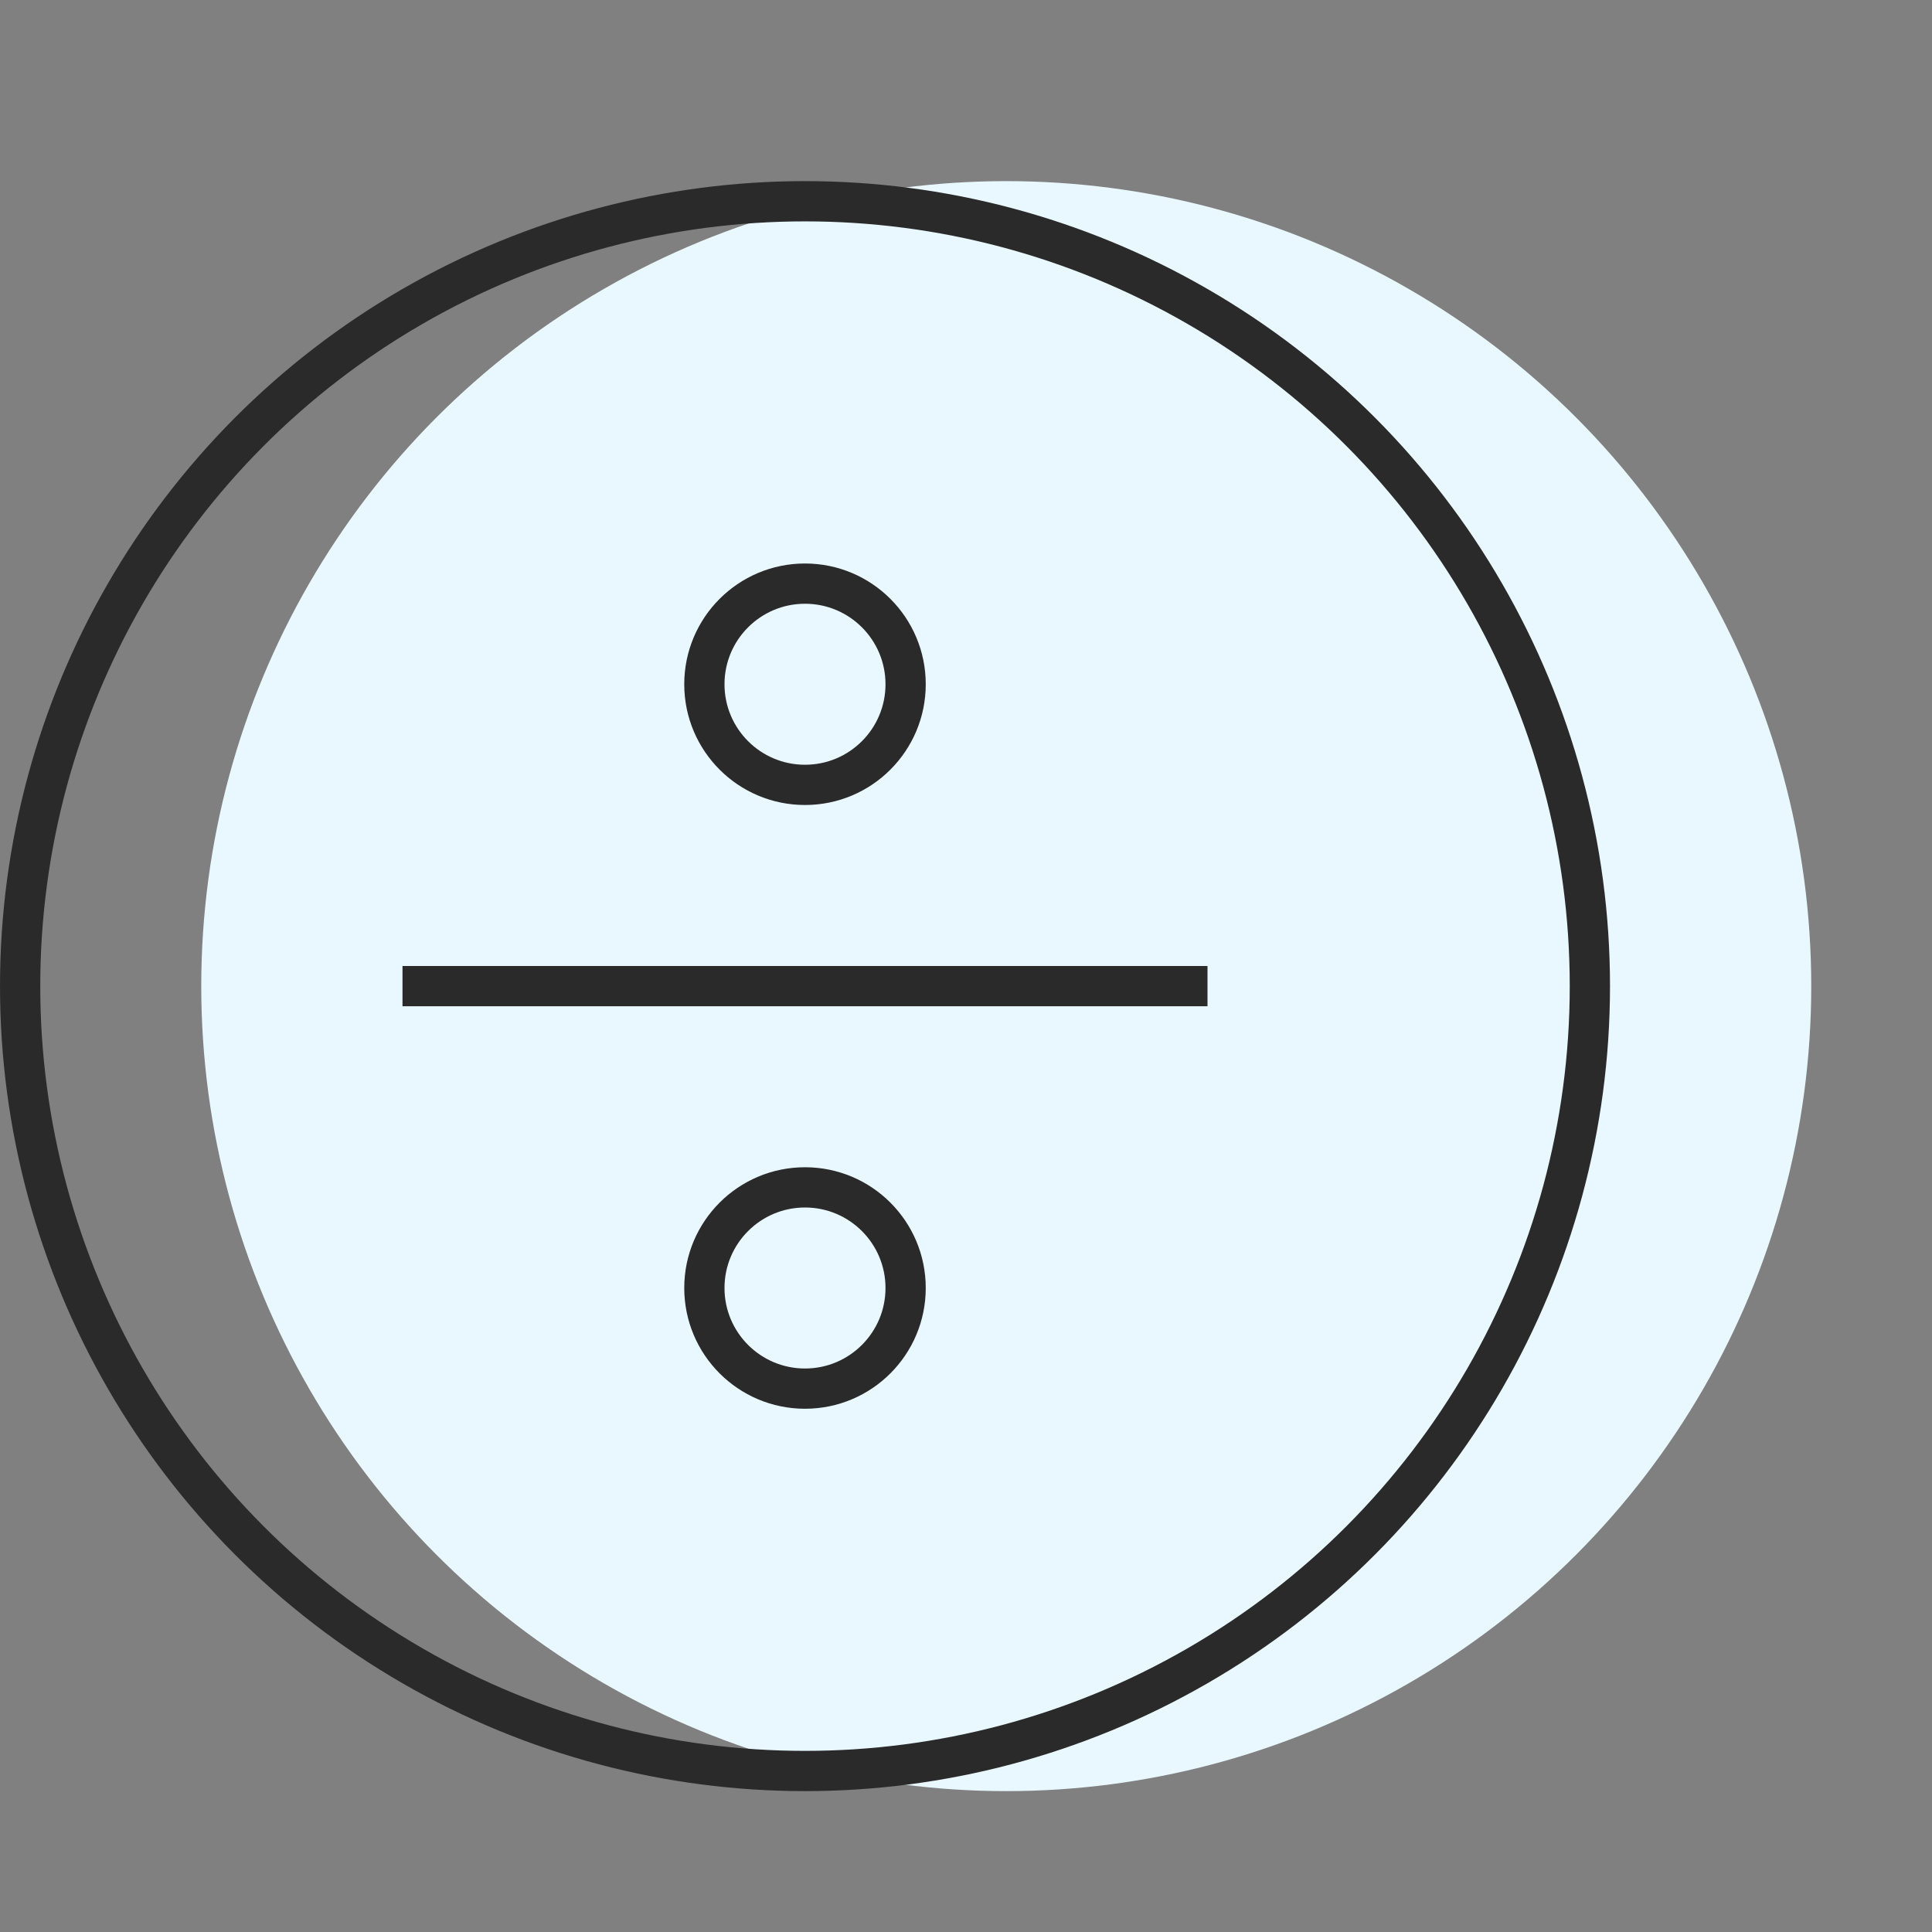
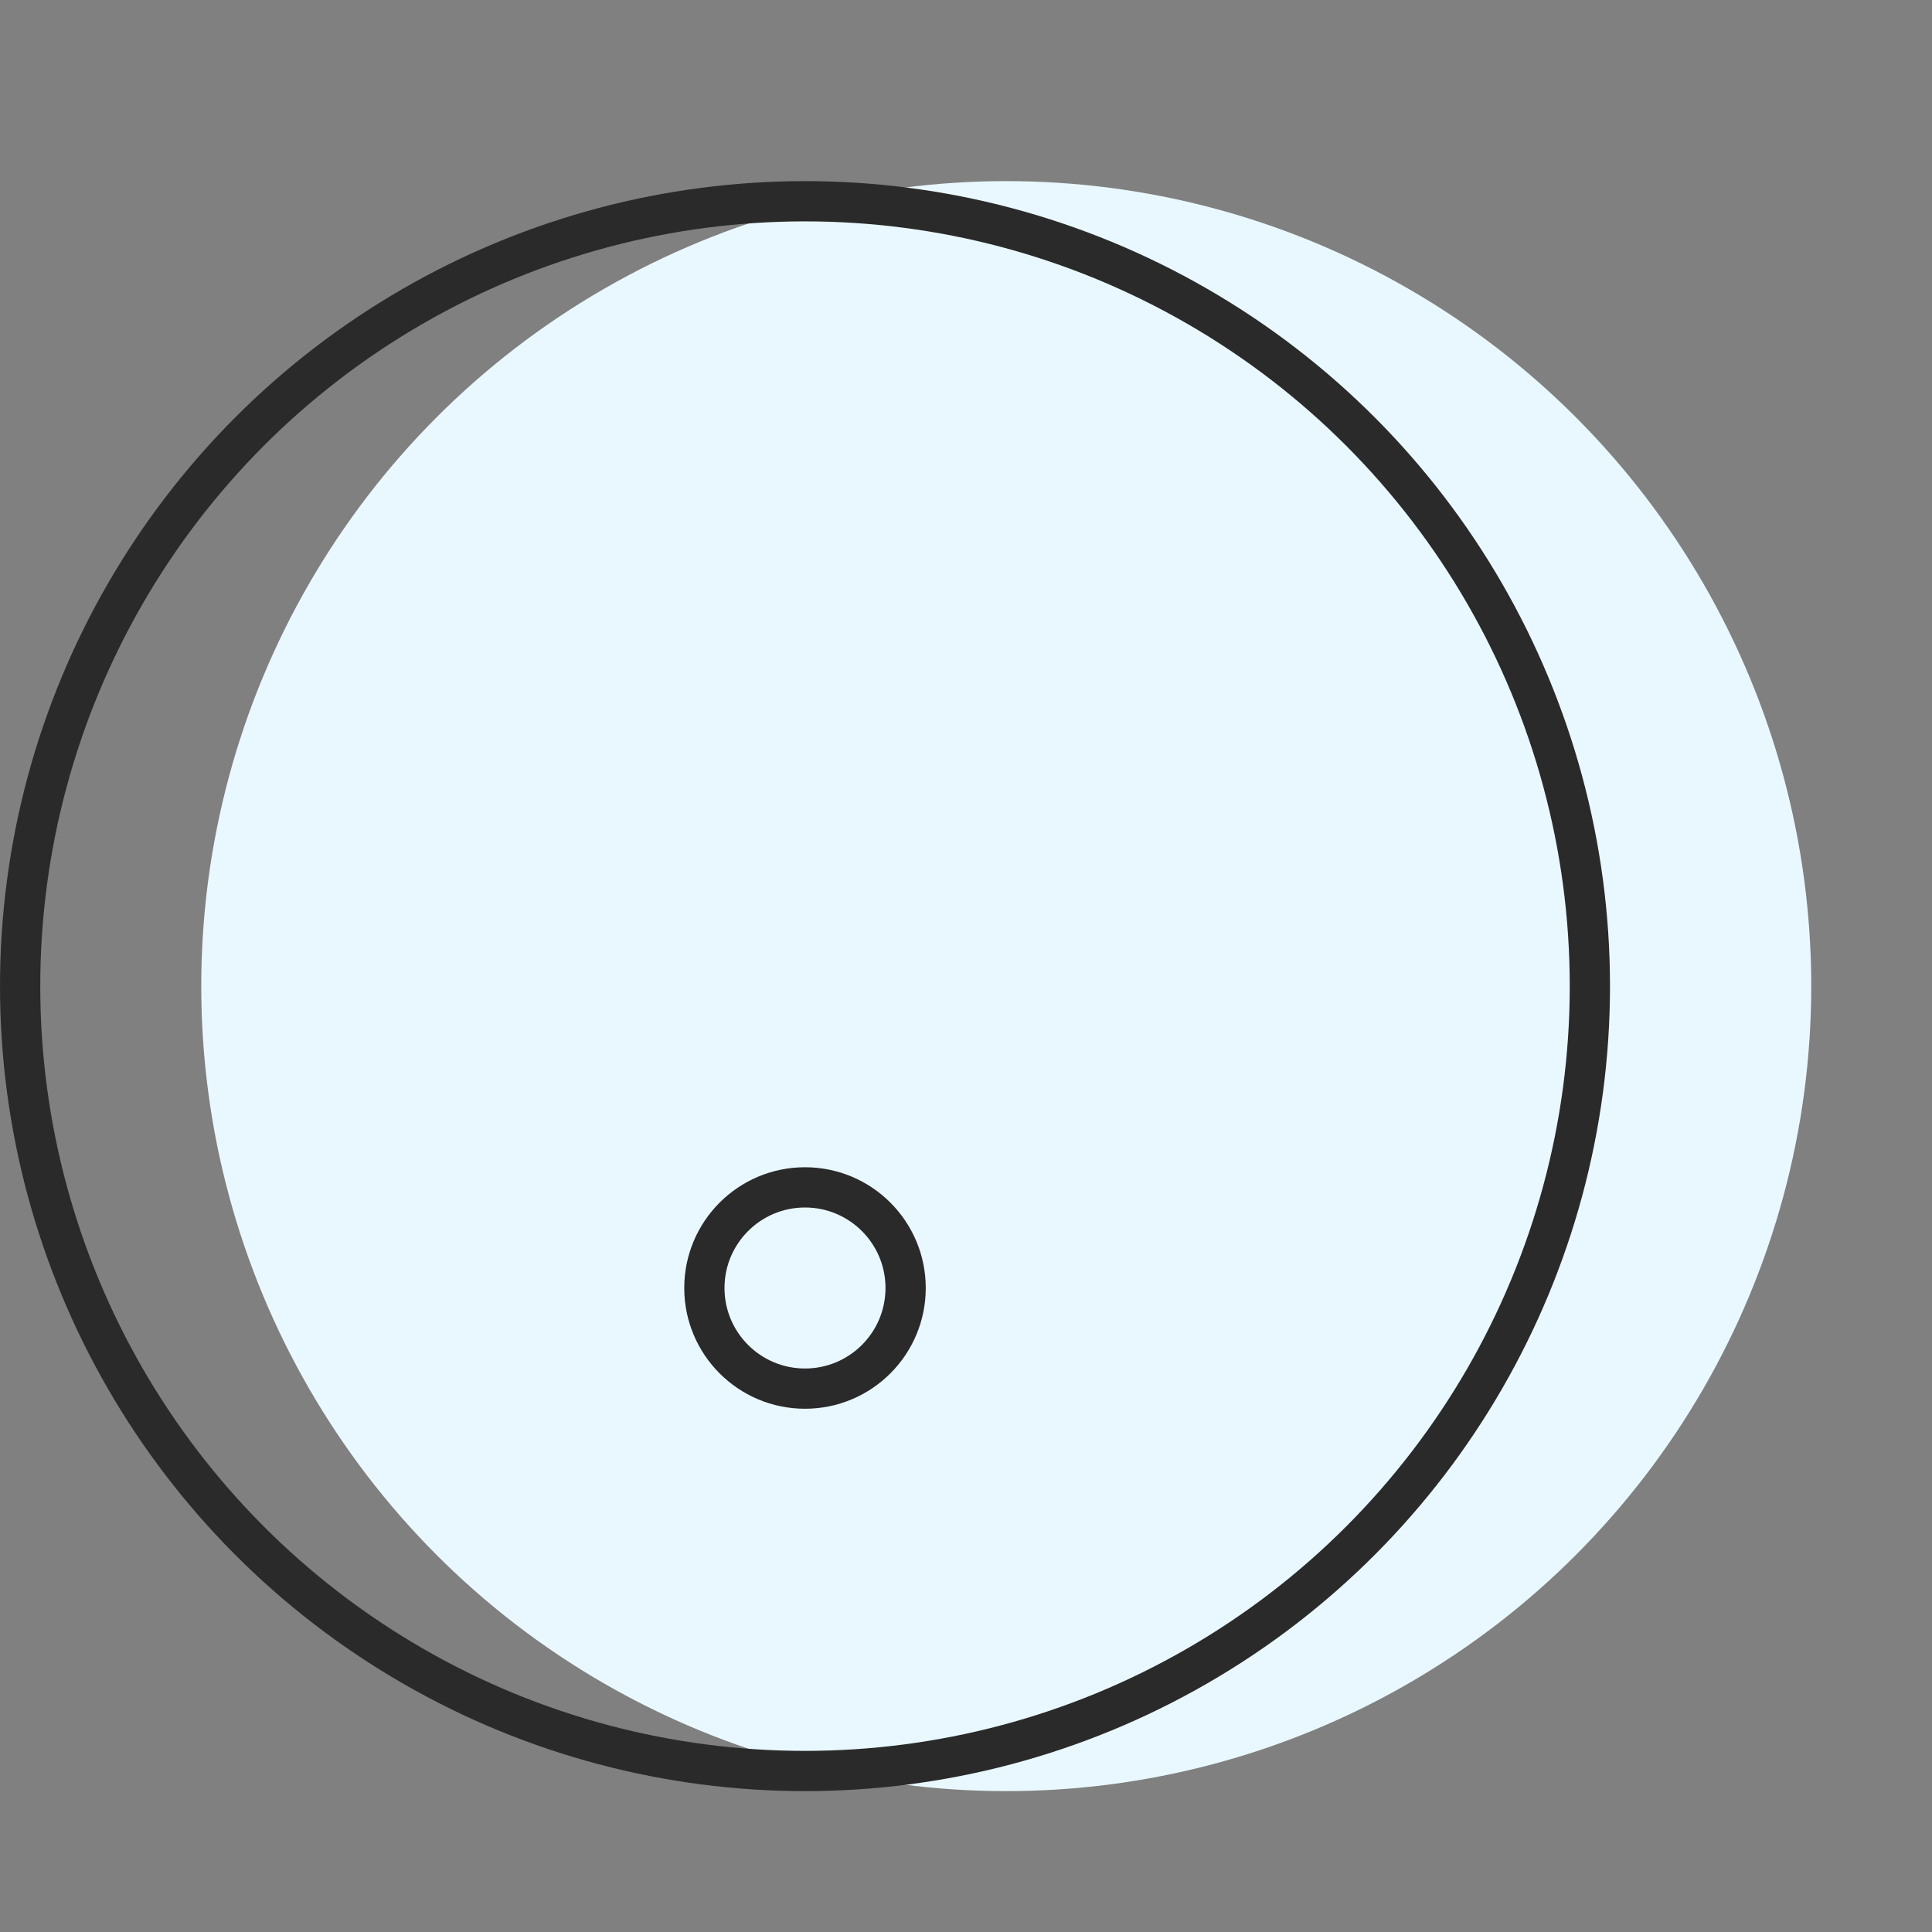
<svg xmlns="http://www.w3.org/2000/svg" width="96" height="96" fill="none">
  <rect width="100%" height="100%" fill="#808080" stroke="none" />
  <circle cx="50" cy="49" r="40" fill="#E9F8FF" />
  <circle cx="40" cy="49" r="39" stroke="#2A2A2A" stroke-width="2" />
-   <circle cx="40" cy="34" r="5" stroke="#2A2A2A" stroke-width="2" />
  <circle cx="40" cy="64" r="5" stroke="#2A2A2A" stroke-width="2" />
-   <path d="M20 49h40" stroke="#2A2A2A" stroke-width="2" />
</svg>